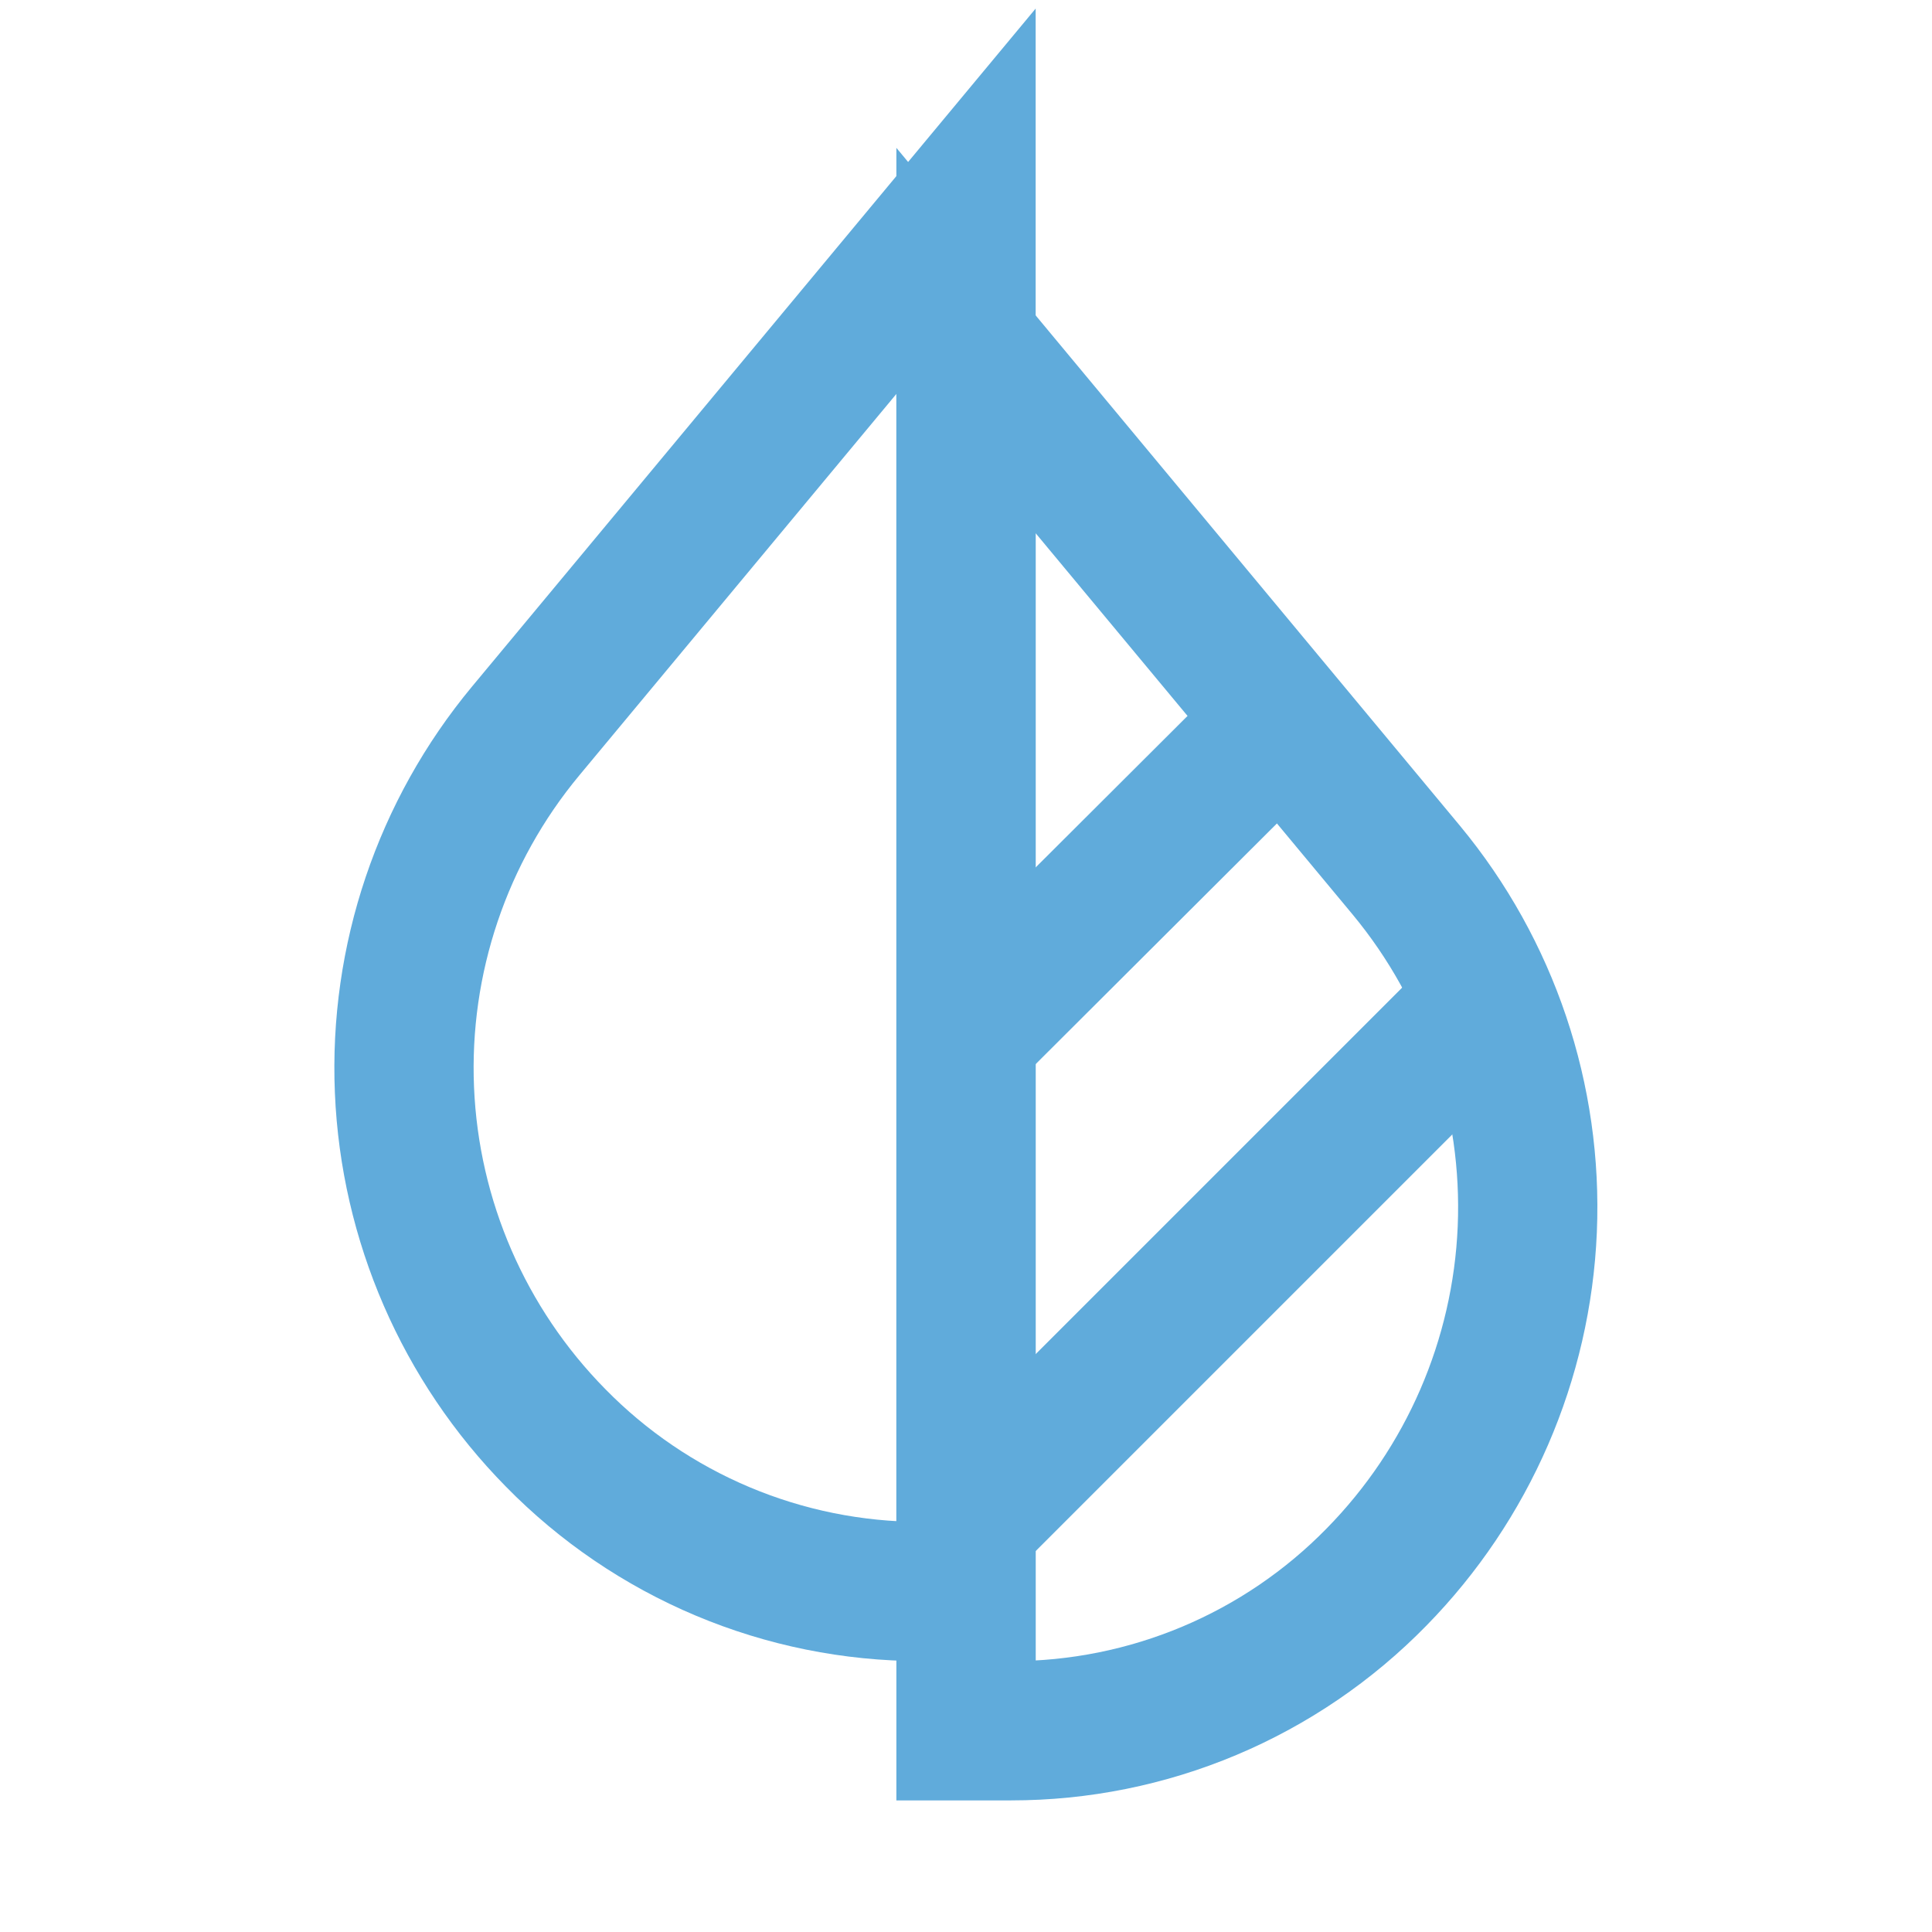
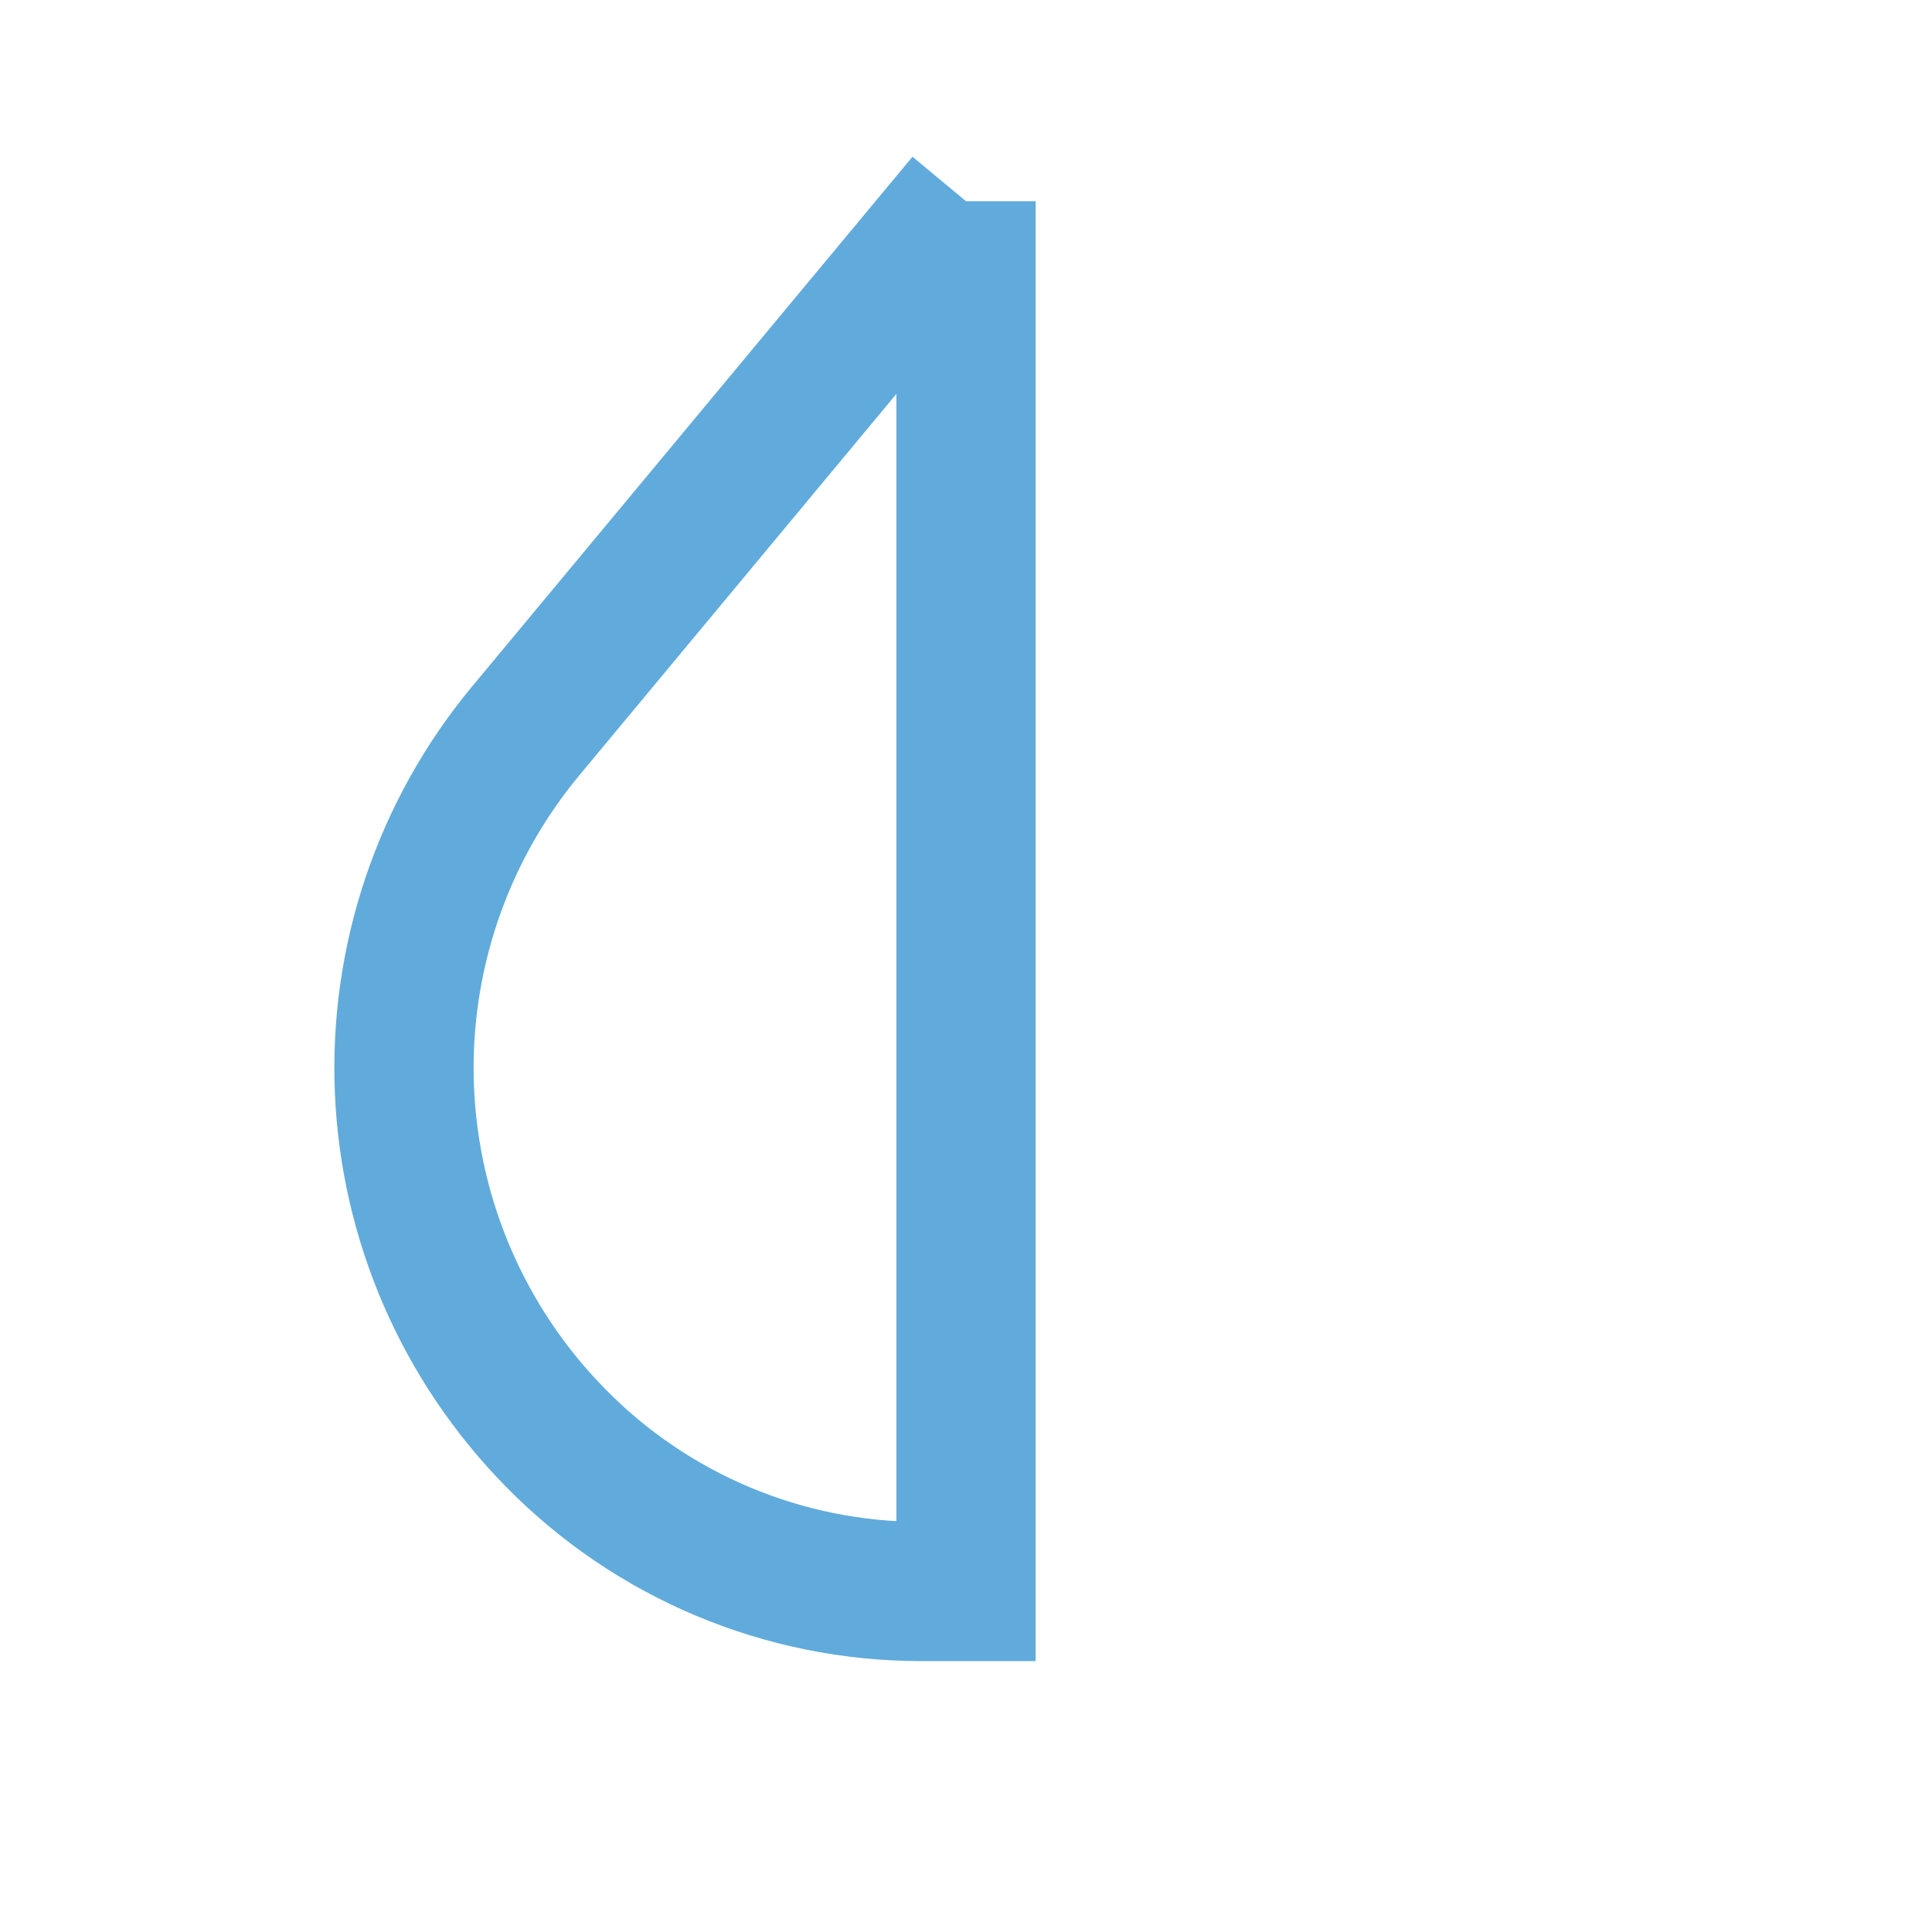
<svg xmlns="http://www.w3.org/2000/svg" width="75" height="75" viewBox="0 0 75 75" fill="none">
-   <path d="M53.438 61.219C51.59 63.11 49.384 64.612 46.947 65.637C44.511 66.662 41.893 67.189 39.25 67.188H37.5V13.219L54.594 33.781C57.83 37.687 59.502 42.654 59.289 47.722C59.075 52.79 56.99 57.599 53.438 61.219Z" stroke="#60ABDB" stroke-width="5.406" stroke-miterlimit="10" />
-   <path d="M37.501 7.812V61.781H35.751C33.108 61.78 30.492 61.251 28.055 60.226C25.619 59.201 23.412 57.701 21.563 55.812C18.004 52.196 15.914 47.386 15.701 42.316C15.487 37.247 17.164 32.278 20.407 28.375L37.501 7.812Z" stroke="#60ABDB" stroke-width="5.406" stroke-miterlimit="10" />
-   <path d="M37.5 40.188L49.656 28.063" stroke="#60ABDB" stroke-width="5.406" stroke-miterlimit="10" />
-   <path d="M37.5 59.094L57.75 38.844" stroke="#60ABDB" stroke-width="5.406" stroke-miterlimit="10" />
+   <path d="M37.501 7.812V61.781H35.751C33.108 61.78 30.492 61.251 28.055 60.226C25.619 59.201 23.412 57.701 21.563 55.812C18.004 52.196 15.914 47.386 15.701 42.316C15.487 37.247 17.164 32.278 20.407 28.375L37.501 7.812" stroke="#60ABDB" stroke-width="5.406" stroke-miterlimit="10" />
</svg>